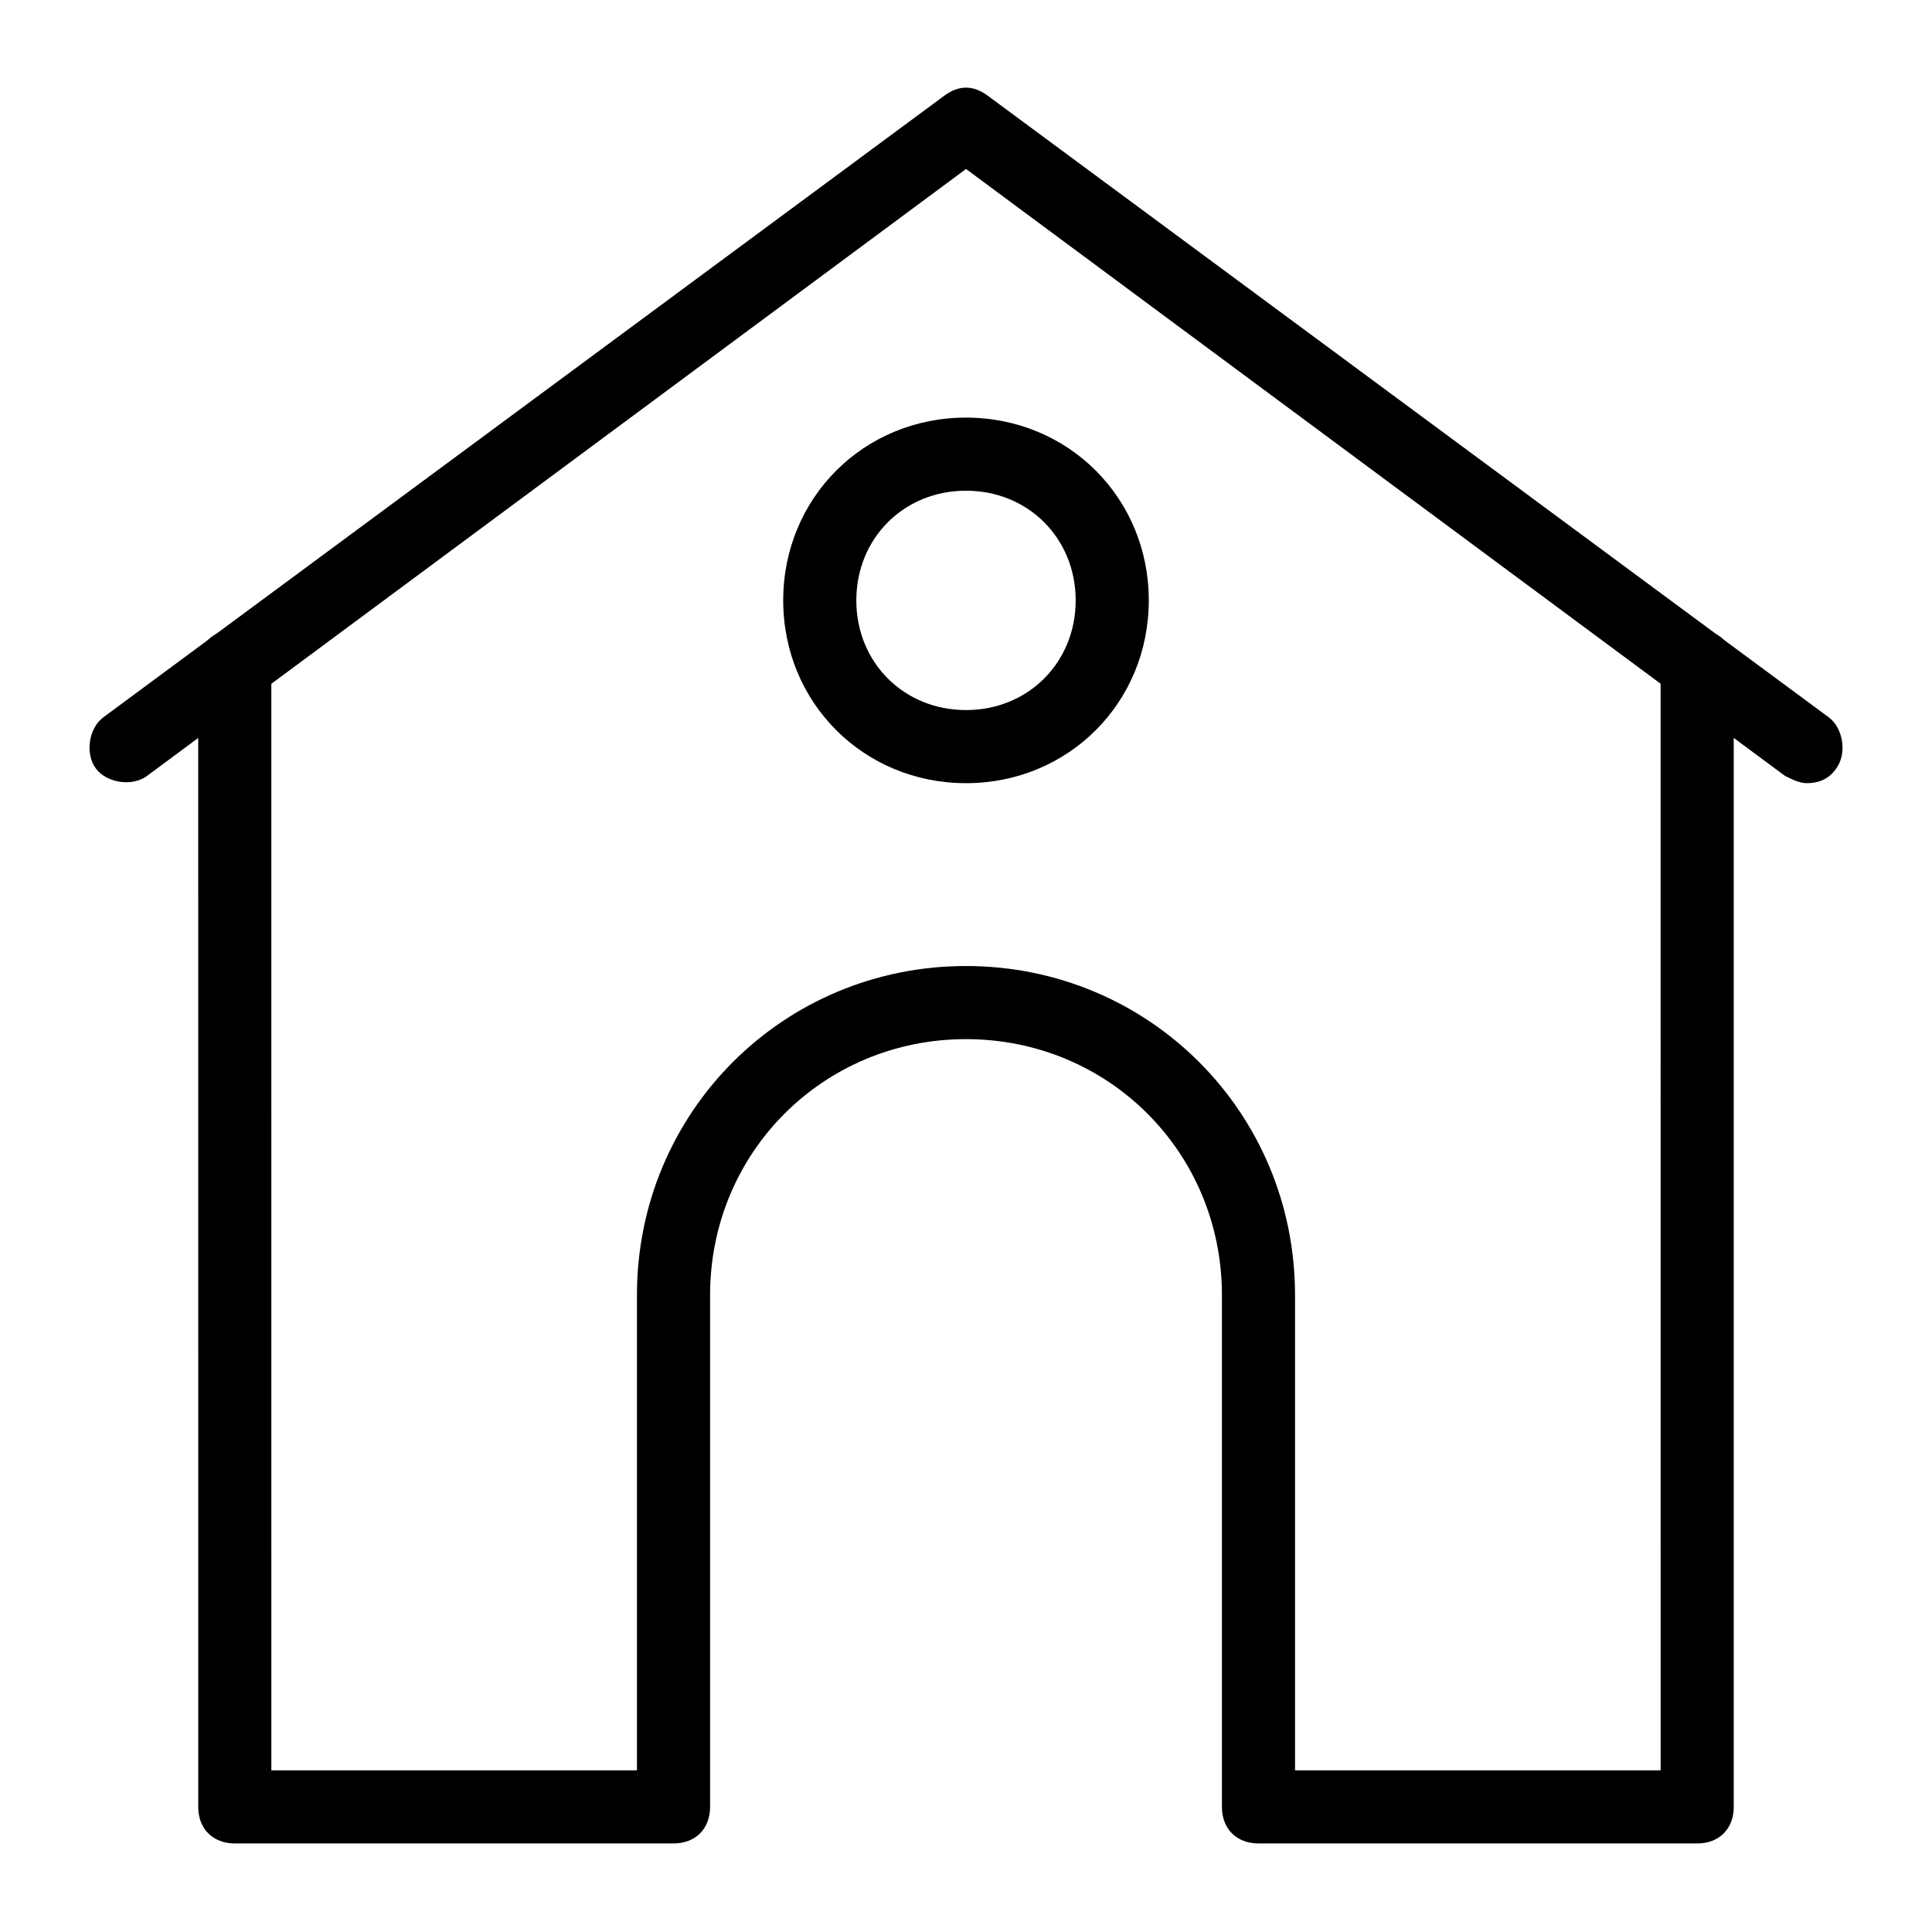
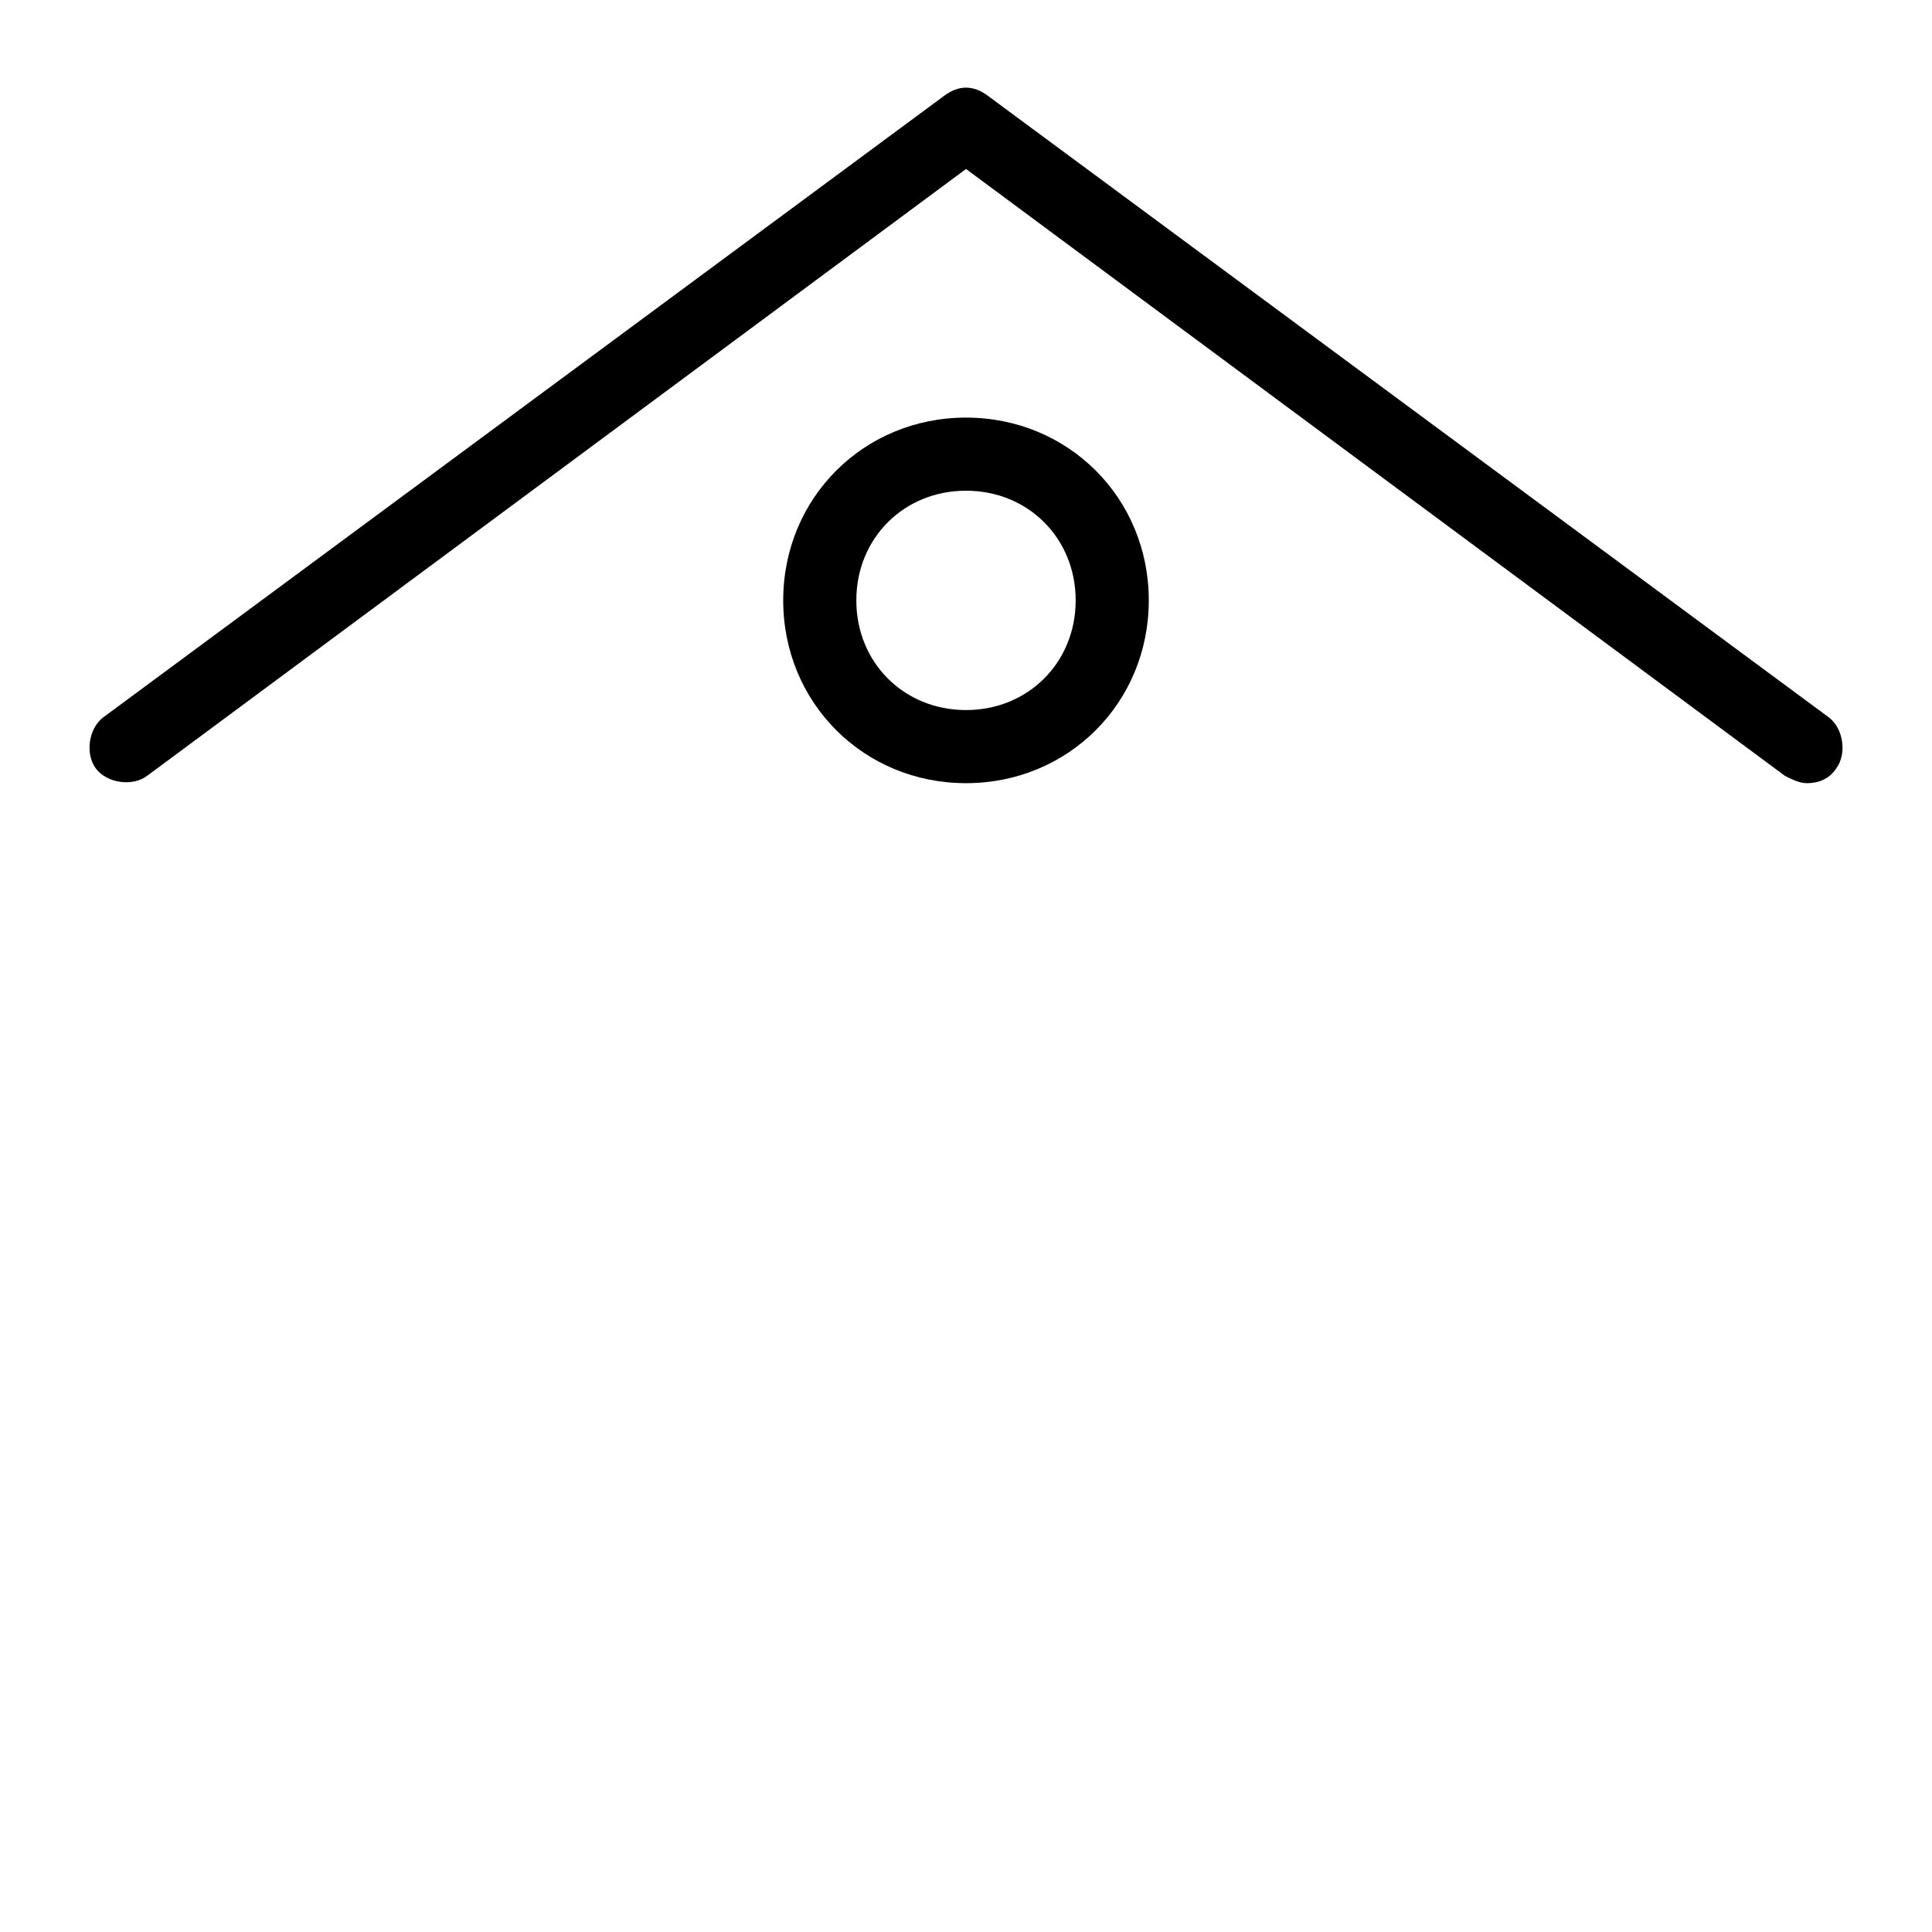
<svg xmlns="http://www.w3.org/2000/svg" fill="#000000" width="800px" height="800px" version="1.1" viewBox="144 144 512 512">
  <g>
    <path d="m622.84 351.55c-1.938 0-3.875-0.969-5.812-1.938l-217.02-160.83-217.03 160.83c-3.875 2.906-10.656 1.938-13.562-1.938s-1.938-10.656 1.938-13.562l222.84-164.71c3.875-2.906 7.75-2.906 11.625 0l222.84 164.71c3.875 2.906 4.844 9.688 1.938 13.562-1.938 2.906-4.848 3.875-7.754 3.875z" />
-     <path d="m593.77 632.53h-116.26c-5.812 0-9.688-3.875-9.688-9.688v-135.64c0-37.785-30.035-67.82-67.82-67.82s-67.82 30.035-67.82 67.82v135.64c0 5.812-3.875 9.688-9.688 9.688l-116.27 0.004c-5.812 0-9.688-3.875-9.688-9.688l-0.004-302.29c0-5.812 3.875-9.688 9.688-9.688s9.688 3.875 9.688 9.688l0.004 292.6h96.887v-125.95c0-48.441 38.754-87.199 87.199-87.199 48.441 0 87.199 38.754 87.199 87.199v125.95h96.887l-0.004-292.6c0-5.812 3.875-9.688 9.688-9.688s9.688 3.875 9.688 9.688l0.004 302.29c0 5.816-3.875 9.691-9.691 9.691z" />
    <path d="m400 351.55c-27.129 0-48.441-21.316-48.441-48.441 0-27.129 21.316-48.441 48.441-48.441 27.129 0 48.441 21.316 48.441 48.441 0 27.129-21.316 48.441-48.441 48.441zm0-77.508c-16.469 0-29.066 12.594-29.066 29.066 0 16.469 12.594 29.066 29.066 29.066 16.469 0 29.066-12.594 29.066-29.066-0.004-16.473-12.598-29.066-29.066-29.066z" />
  </g>
</svg>